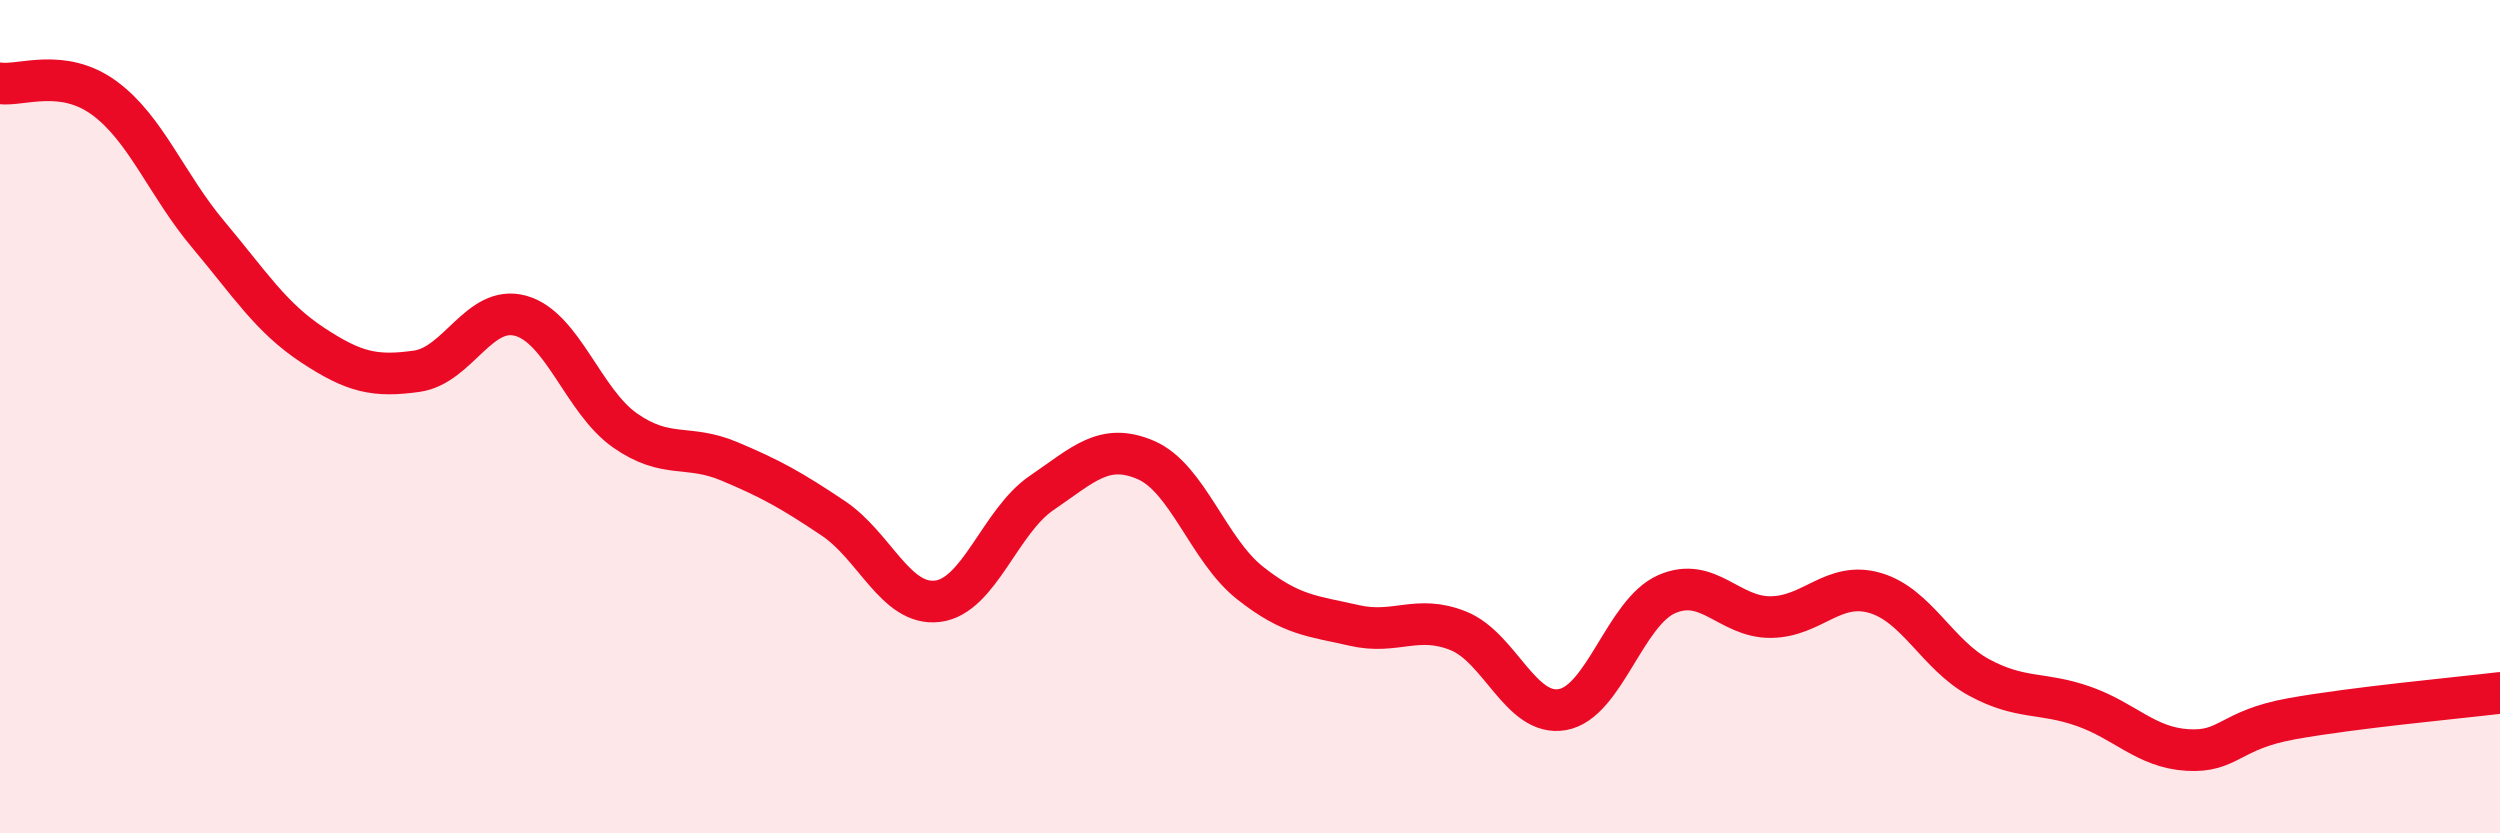
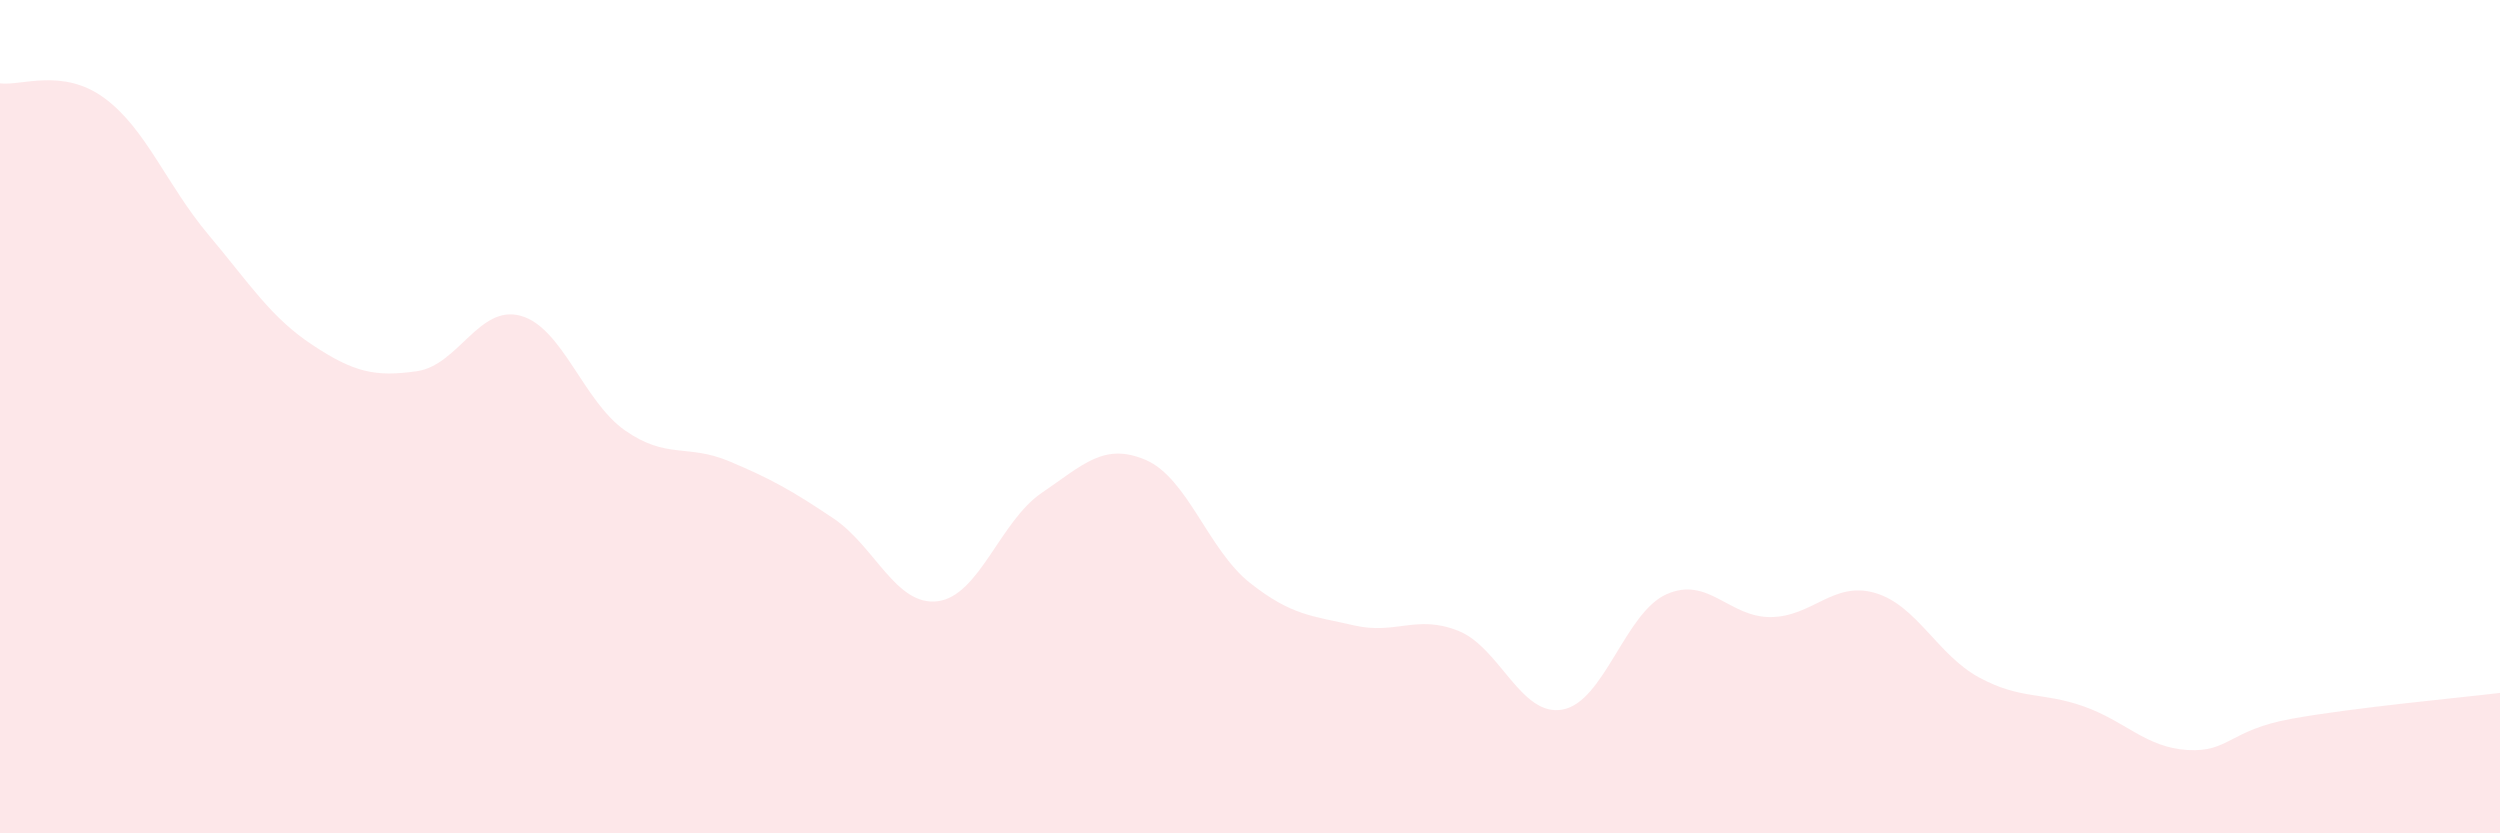
<svg xmlns="http://www.w3.org/2000/svg" width="60" height="20" viewBox="0 0 60 20">
  <path d="M 0,2 C 0.5,2.07 1.5,1.62 2.5,2.35 C 3.5,3.08 4,4.44 5,5.63 C 6,6.82 6.5,7.62 7.5,8.28 C 8.5,8.94 9,9.05 10,8.91 C 11,8.77 11.5,7.3 12.5,7.58 C 13.5,7.86 14,9.63 15,10.33 C 16,11.03 16.5,10.65 17.5,11.07 C 18.5,11.49 19,11.77 20,12.44 C 21,13.11 21.5,14.55 22.5,14.43 C 23.5,14.31 24,12.51 25,11.83 C 26,11.15 26.5,10.61 27.5,11.04 C 28.5,11.47 29,13.2 30,13.99 C 31,14.78 31.5,14.78 32.5,15.01 C 33.5,15.24 34,14.74 35,15.14 C 36,15.54 36.5,17.21 37.5,17.03 C 38.5,16.85 39,14.7 40,14.26 C 41,13.82 41.5,14.82 42.5,14.81 C 43.5,14.8 44,13.94 45,14.23 C 46,14.52 46.5,15.72 47.5,16.26 C 48.5,16.8 49,16.6 50,16.95 C 51,17.3 51.5,17.94 52.5,18 C 53.5,18.06 53.5,17.52 55,17.25 C 56.5,16.98 59,16.75 60,16.63L60 20L0 20Z" fill="#EB0A25" opacity="0.1" stroke-linecap="round" stroke-linejoin="round" />
-   <path d="M 0,2 C 0.5,2.07 1.5,1.62 2.5,2.35 C 3.5,3.08 4,4.44 5,5.63 C 6,6.82 6.5,7.62 7.5,8.28 C 8.5,8.94 9,9.05 10,8.91 C 11,8.77 11.5,7.3 12.5,7.58 C 13.5,7.86 14,9.63 15,10.33 C 16,11.03 16.5,10.65 17.5,11.07 C 18.5,11.49 19,11.77 20,12.44 C 21,13.11 21.5,14.55 22.5,14.43 C 23.5,14.31 24,12.51 25,11.83 C 26,11.15 26.5,10.61 27.5,11.04 C 28.5,11.47 29,13.2 30,13.99 C 31,14.78 31.5,14.78 32.5,15.01 C 33.5,15.24 34,14.74 35,15.14 C 36,15.54 36.5,17.21 37.5,17.03 C 38.5,16.85 39,14.7 40,14.26 C 41,13.82 41.5,14.82 42.5,14.81 C 43.5,14.8 44,13.94 45,14.23 C 46,14.52 46.5,15.72 47.5,16.26 C 48.5,16.8 49,16.6 50,16.95 C 51,17.3 51.5,17.94 52.5,18 C 53.5,18.06 53.5,17.52 55,17.25 C 56.5,16.98 59,16.75 60,16.63" stroke="#EB0A25" stroke-width="1" fill="none" stroke-linecap="round" stroke-linejoin="round" />
</svg>